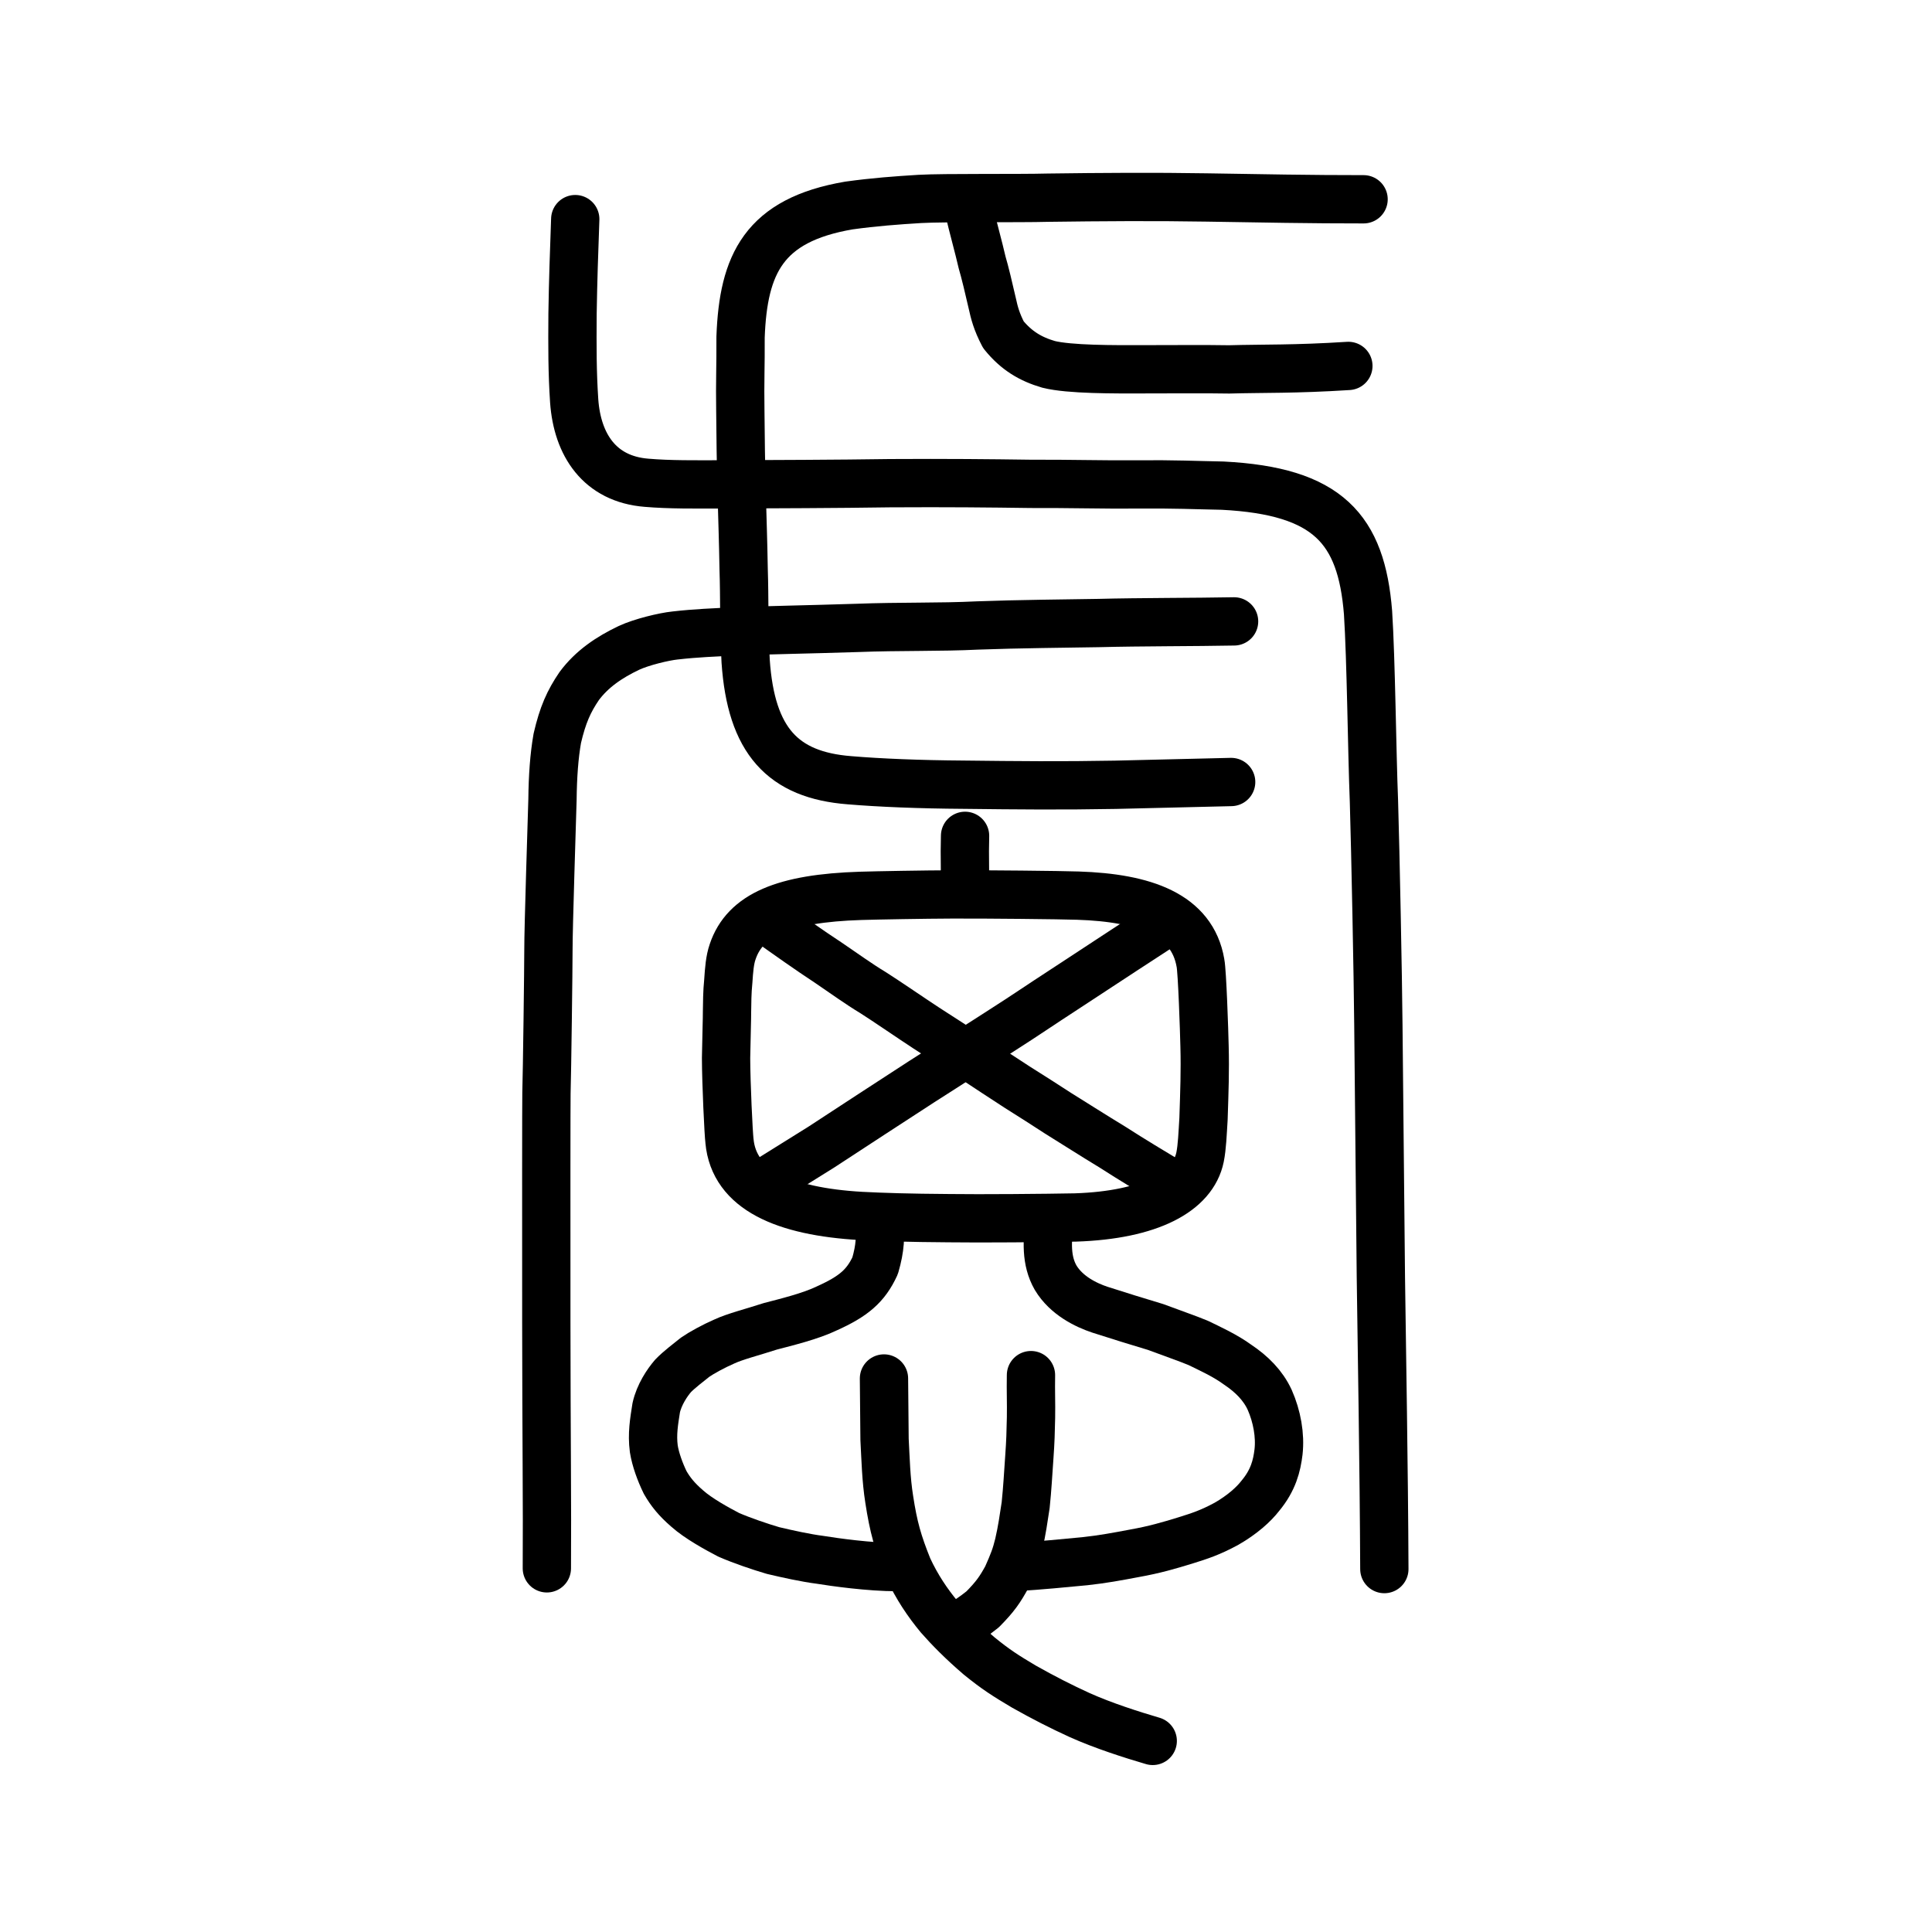
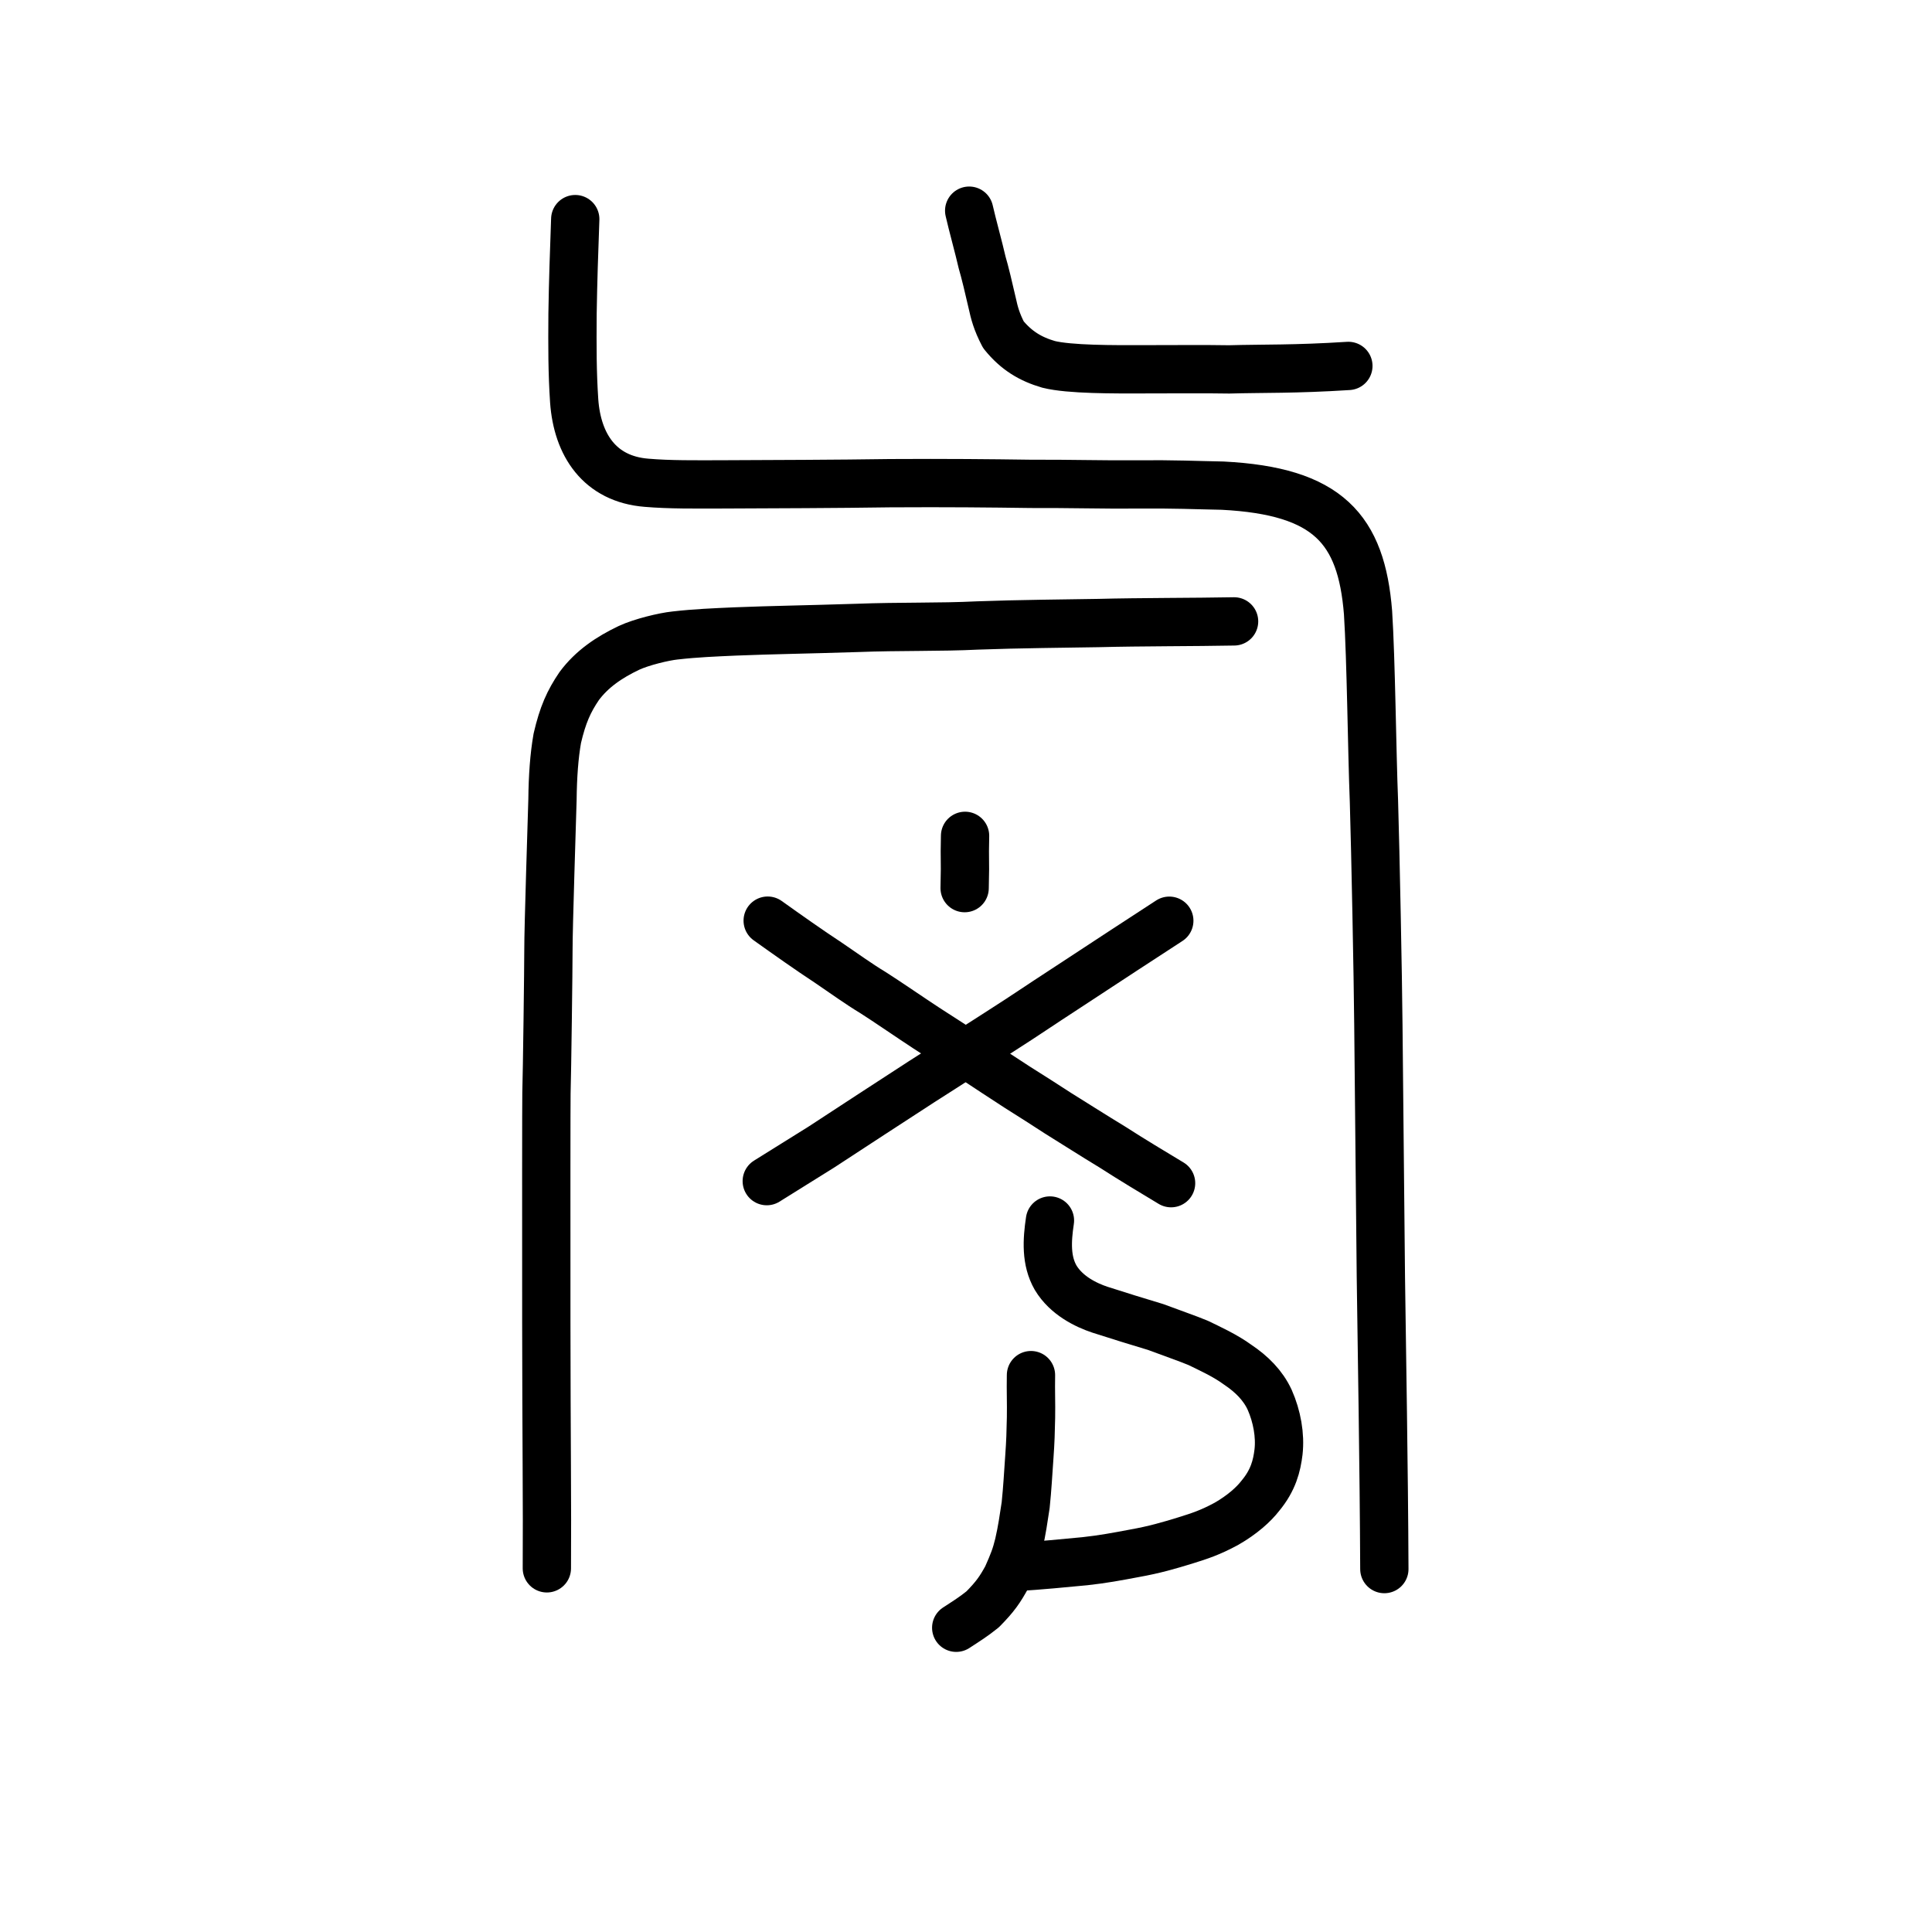
<svg xmlns="http://www.w3.org/2000/svg" xmlns:ns1="http://www.inkscape.org/namespaces/inkscape" xmlns:ns2="http://sodipodi.sourceforge.net/DTD/sodipodi-0.dtd" width="200px" height="200px" viewBox="0 0 200 200" version="1.1" id="SVGRoot" ns1:version="0.92.3 (2405546, 2018-03-11)" ns2:docname="616ess.svg">
  <ns2:namedview id="base" pagecolor="#ffffff" bordercolor="#666666" borderopacity="1.0" ns1:pageopacity="0.0" ns1:pageshadow="2" ns1:zoom="1.7818182" ns1:cx="146.77132" ns1:cy="130.81298" ns1:document-units="px" ns1:current-layer="layer1" showgrid="true" ns1:window-width="1194" ns1:window-height="791" ns1:window-x="371" ns1:window-y="135" ns1:window-maximized="0" showguides="false" ns1:snap-global="false" ns1:measure-start="0,0" ns1:measure-end="0,0">
    <ns1:grid type="xygrid" id="grid6085" />
  </ns2:namedview>
  <defs id="defs5523" />
  <g id="layer1" ns1:groupmode="layer" ns1:label="レイヤー 1">
-     <path style="opacity:1;vector-effect:none;fill:none;fill-opacity:1;stroke:#000000;stroke-width:5;stroke-linecap:round;stroke-linejoin:round;stroke-miterlimit:4;stroke-dasharray:none;stroke-dashoffset:0;stroke-opacity:1" d="m 141.157,20.63 c -5.28,0.007 -10.888,-0.101 -16.246,-0.188 -5.367,-0.09 -10.883,-0.052 -16.44,0.022 -3.017,0.084 -10.708,-0.013 -13.25,0.13 -2.389,0.146 -4.724,0.318 -7.345,0.681 -8.82,1.506 -10.934,6.083 -11.213,13.619 0.018,2.929 -0.073,4.738 -0.025,7.567 0.027,2.548 0.046,5.515 0.16,9.239 0.068,2.592 0.128,4.025 0.184,7.236 0.103,3.164 0.009,5.595 0.207,9.508 0.561,8.243 3.845,11.789 10.749,12.326 3.155,0.266 7.306,0.431 11.751,0.461 5.701,0.067 10.166,0.111 15.782,0.009 4.003,-0.091 8.515,-0.201 11.978,-0.287" id="path828" ns1:connector-curvature="0" ns2:nodetypes="cccccccccccccc" />
    <path style="opacity:1;vector-effect:none;fill:none;fill-opacity:1;stroke:#000000;stroke-width:5;stroke-linecap:round;stroke-linejoin:round;stroke-miterlimit:4;stroke-dasharray:none;stroke-dashoffset:0;stroke-opacity:1" d="m 59.549,22.683 c -0.126,3.577 -0.225,6.25 -0.28,9.776 -0.025,3.474 -0.026,6.097 0.17,9.043 0.324,4.548 2.635,8.09 7.494,8.474 2.387,0.203 5.017,0.174 7.982,0.166 4.783,-0.021 11.852,-0.04 17.224,-0.123 5.971,-0.035 10.281,0.011 14.566,0.07 3.834,-0.019 7.943,0.094 10.86,0.058 4.227,-0.035 6.053,0.073 8.999,0.127 10.918,0.556 14.358,4.488 15.054,13.135 0.318,4.926 0.405,14.354 0.612,19.547 0.159,5.242 0.415,18.152 0.458,23.13 0.062,6.19 0.163,16.773 0.259,26.128 0.096,7.15 0.318,19.922 0.36,30.216" id="path830" ns1:connector-curvature="0" ns2:nodetypes="cccccccccccccc" />
    <path style="opacity:1;vector-effect:none;fill:none;fill-opacity:1;stroke:#000000;stroke-width:5;stroke-linecap:round;stroke-linejoin:round;stroke-miterlimit:4;stroke-dasharray:none;stroke-dashoffset:0;stroke-opacity:1" d="m 100.329,21.809 c 0.327,1.447 1.014,3.917 1.34,5.364 0.264,0.868 0.732,2.821 1.058,4.263 0.198,0.904 0.43,1.846 1.145,3.211 1.333,1.653 2.813,2.528 4.679,3.072 2.155,0.539 6.712,0.52 9.97,0.509 2.576,-2.2e-5 6.384,-0.032 8.726,0.012 3.496,-0.1 6.78,-0.003 12.336,-0.359" id="path832" ns1:connector-curvature="0" ns2:nodetypes="cccccccc" />
    <path style="opacity:1;vector-effect:none;fill:none;fill-opacity:1;stroke:#000000;stroke-width:5;stroke-linecap:round;stroke-linejoin:round;stroke-miterlimit:4;stroke-dasharray:none;stroke-dashoffset:0;stroke-opacity:1" d="m 127.752,64.326 c -4.12,0.08 -9.692,0.057 -14.025,0.17 -3.272,0.056 -8.289,0.096 -12.51,0.252 -3.965,0.197 -8.004,0.082 -12.511,0.254 -5.497,0.175 -8.662,0.208 -12.62,0.367 -2.129,0.097 -4.029,0.168 -6.199,0.416 -1.147,0.118 -3.476,0.675 -4.788,1.288 -2.061,0.983 -3.832,2.188 -5.137,3.945 -1.078,1.583 -1.707,2.983 -2.271,5.411 -0.325,1.856 -0.471,3.928 -0.498,6.332 -0.054,2.009 -0.427,13.315 -0.42,15.58 0.001,1.87 -0.138,12.661 -0.204,14.819 -0.019,0.963 -0.023,12.255 -0.015,23.81 0.008,11.555 0.103,19.118 0.057,25.383" id="path834" ns1:connector-curvature="0" ns2:nodetypes="cccccccccccccc" />
-     <path style="opacity:1;vector-effect:none;fill:none;fill-opacity:1;stroke:#000000;stroke-width:5;stroke-linecap:round;stroke-linejoin:round;stroke-miterlimit:4;stroke-dasharray:none;stroke-dashoffset:0;stroke-opacity:1" d="m 91.509,142.7 0.059,6.3 c 0.112,2.064 0.153,4.127 0.483,6.204 0.441,2.88 0.892,4.478 1.956,7.12 0.915,1.969 2.018,3.599 3.218,5.047 1.043,1.191 2.414,2.579 4.125,4.044 1.708,1.392 2.748,2.057 4.654,3.186 1.977,1.116 3.85,2.072 5.769,2.947 2.456,1.1 5.363,2.027 7.557,2.671" id="path823" ns1:connector-curvature="0" ns2:nodetypes="ccccccccc" />
    <path style="opacity:1;vector-effect:none;fill:none;fill-opacity:1;stroke:#000000;stroke-width:5;stroke-linecap:round;stroke-linejoin:round;stroke-miterlimit:4;stroke-dasharray:none;stroke-dashoffset:0;stroke-opacity:1" d="m 98.987,168.505 c 1.043,-0.68 1.794,-1.146 2.74,-1.909 1.327,-1.347 1.789,-2.042 2.505,-3.336 0.673,-1.511 0.926,-2.161 1.234,-3.414 0.343,-1.504 0.478,-2.535 0.71,-4.029 0.191,-1.88 0.237,-2.956 0.385,-5.043 0.111,-1.552 0.138,-2.508 0.168,-4.024 0.028,-1.483 -0.034,-2.716 -0.003,-4.397" id="path820" ns1:connector-curvature="0" ns2:nodetypes="cccccccc" />
    <path style="opacity:1;vector-effect:none;fill:none;fill-opacity:1;stroke:#000000;stroke-width:5;stroke-linecap:round;stroke-linejoin:round;stroke-miterlimit:4;stroke-dasharray:none;stroke-dashoffset:0;stroke-opacity:1" d="m 108.69,126.347 c -0.314,2.085 -0.421,4.162 0.584,5.911 1.119,1.874 3.174,2.849 4.581,3.319 1.8,0.585 4.144,1.304 5.78,1.795 1.438,0.545 3.337,1.199 4.399,1.645 1.148,0.56 2.785,1.3 4.088,2.254 1.457,0.974 2.621,2.141 3.312,3.63 0.764,1.723 1.112,3.688 0.918,5.407 -0.171,1.42 -0.533,2.913 -1.877,4.53 -0.693,0.897 -1.865,1.962 -3.539,2.92 -1.666,0.895 -2.688,1.23 -4.244,1.714 -1.699,0.521 -3.149,0.948 -5.231,1.321 -1.868,0.352 -3.247,0.613 -5.15,0.822 -1.814,0.18 -4.905,0.467 -6.948,0.59" id="path826" ns1:connector-curvature="0" ns2:nodetypes="cccccccccccccc" />
-     <path style="opacity:1;vector-effect:none;fill:none;fill-opacity:1;stroke:#000000;stroke-width:5;stroke-linecap:round;stroke-linejoin:round;stroke-miterlimit:4;stroke-dasharray:none;stroke-dashoffset:0;stroke-opacity:1" d="m 91.03,126.29 c 0.127,1.737 0.11,2.845 -0.436,4.735 -0.972,2.11 -2.254,3.18 -4.986,4.411 -1.698,0.825 -4.224,1.434 -5.866,1.865 -1.789,0.584 -3.666,1.053 -4.781,1.579 -1.124,0.489 -2.366,1.175 -3.016,1.629 -0.61,0.495 -1.666,1.286 -2.271,1.923 -0.605,0.696 -1.444,1.947 -1.743,3.301 -0.22,1.416 -0.452,2.709 -0.25,4.245 0.173,1.095 0.647,2.399 1.177,3.486 0.545,0.948 1.179,1.748 2.282,2.7 1.158,1.037 3.116,2.103 4.292,2.718 1.371,0.596 3.242,1.233 4.595,1.629 1.49,0.353 3.407,0.776 4.865,0.96 1.48,0.24 5.081,0.752 7.988,0.755" id="path826-2" ns1:connector-curvature="0" ns2:nodetypes="ccccccccccccccc" />
    <path style="opacity:1;vector-effect:none;fill:none;fill-opacity:1;stroke:#000000;stroke-width:5;stroke-linecap:round;stroke-linejoin:miter;stroke-miterlimit:4;stroke-dasharray:none;stroke-dashoffset:0;stroke-opacity:1" d="m 99.903,86.527 -0.024,1.58 0.013,1.871 -0.033,1.96" id="path6087" ns1:connector-curvature="0" ns2:nodetypes="cccc" />
-     <path style="opacity:1;vector-effect:none;fill:none;fill-opacity:1;stroke:#000000;stroke-width:5;stroke-linecap:butt;stroke-linejoin:round;stroke-miterlimit:4;stroke-dasharray:none;stroke-dashoffset:0;stroke-opacity:1" d="m 75.516,118.115 c -0.096,-0.707 -0.346,-5.951 -0.354,-8.585 0.049,-2.73 0.101,-4.009 0.098,-4.768 0.014,-0.886 0.014,-2.047 0.132,-3.186 0.08,-1.196 0.158,-2.208 0.45,-3.046 1.278,-3.826 5.311,-5.541 13.235,-5.791 1.775,-0.055 6.652,-0.14 9.467,-0.15 3.579,-0.015 11.284,0.064 13.035,0.126 6.893,0.221 11.836,1.966 12.693,6.975 0.181,0.918 0.386,6.977 0.422,8.639 0.067,2.545 -0.013,4.621 -0.107,7.498 -0.097,1.524 -0.142,2.89 -0.358,3.962 -0.732,3.569 -5.161,5.99 -12.901,6.243 -3.054,0.061 -9.812,0.119 -13.104,0.072 -4.11,-0.027 -6.824,-0.113 -9.067,-0.228 -8.005,-0.455 -13.182,-2.739 -13.642,-7.761 z" id="path7385" ns1:connector-curvature="0" ns2:nodetypes="cccccccccccccccc" />
    <path style="opacity:1;vector-effect:none;fill:none;fill-opacity:1;stroke:#000000;stroke-width:5;stroke-linecap:round;stroke-linejoin:round;stroke-miterlimit:4;stroke-dasharray:none;stroke-dashoffset:0;stroke-opacity:1" d="m 121.045,95.313 -4.719,3.076 -6.206,4.07 c -2.373,1.541 -4.218,2.806 -6.035,3.96 -1.234,0.789 -2.626,1.701 -4.221,2.7 -1.398,0.915 -3.032,1.938 -4.471,2.867 -1.345,0.88 -3.484,2.269 -5.136,3.34 -1.283,0.838 -3.252,2.124 -5.254,3.434 -1.65,1.015 -3.981,2.496 -5.628,3.51" id="path2034" ns1:connector-curvature="0" ns2:nodetypes="ccccccccc" />
    <path style="fill:none;stroke:#000000;stroke-width:5;stroke-linecap:round;stroke-linejoin:round;stroke-miterlimit:4;stroke-dasharray:none;stroke-opacity:1" d="m 79.471,95.305 c 2.015,1.439 4.292,3.05 6.304,4.371 1.663,1.129 3.105,2.18 4.608,3.085 1.451,0.922 4.036,2.704 5.491,3.652 2.201,1.405 3.534,2.296 5.085,3.282 1.036,0.677 2.875,1.908 4.335,2.843 1.563,0.982 2.982,1.89 4.256,2.72 1.692,1.048 3.66,2.31 5.636,3.506 1.979,1.277 4.111,2.553 6.044,3.718" id="path4568" ns1:connector-curvature="0" ns2:nodetypes="ccccccccc" />
  </g>
</svg>